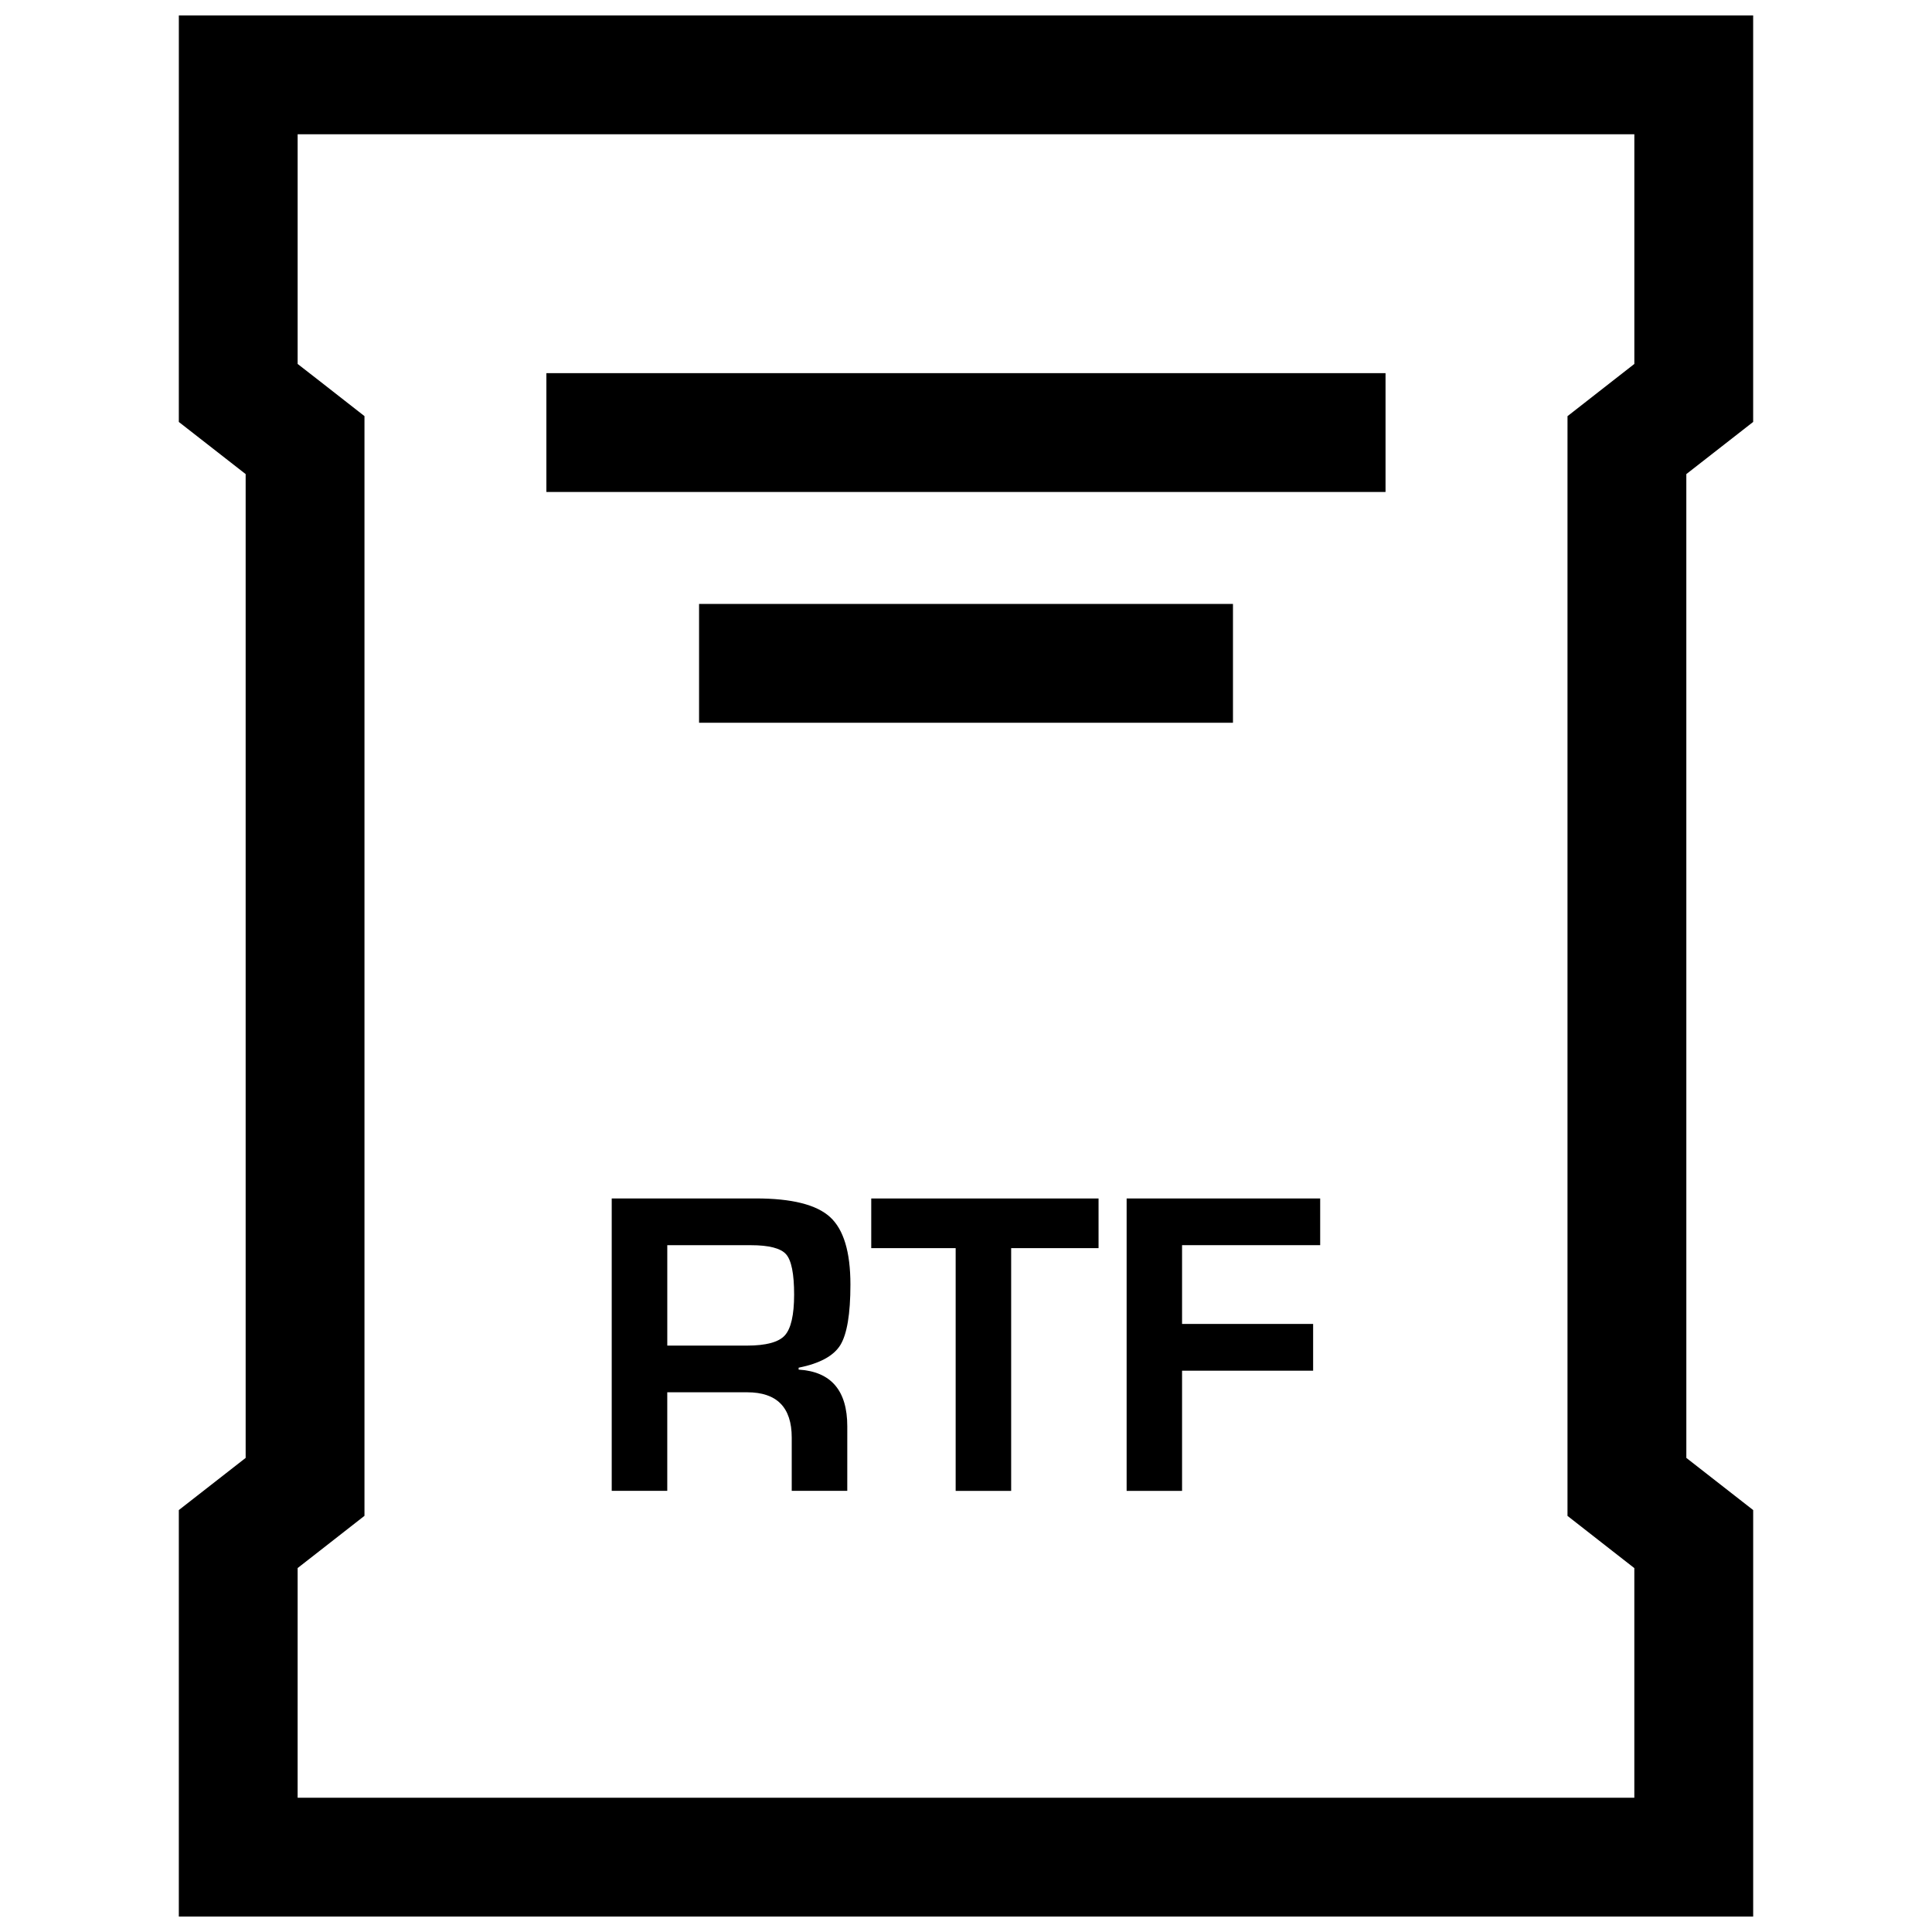
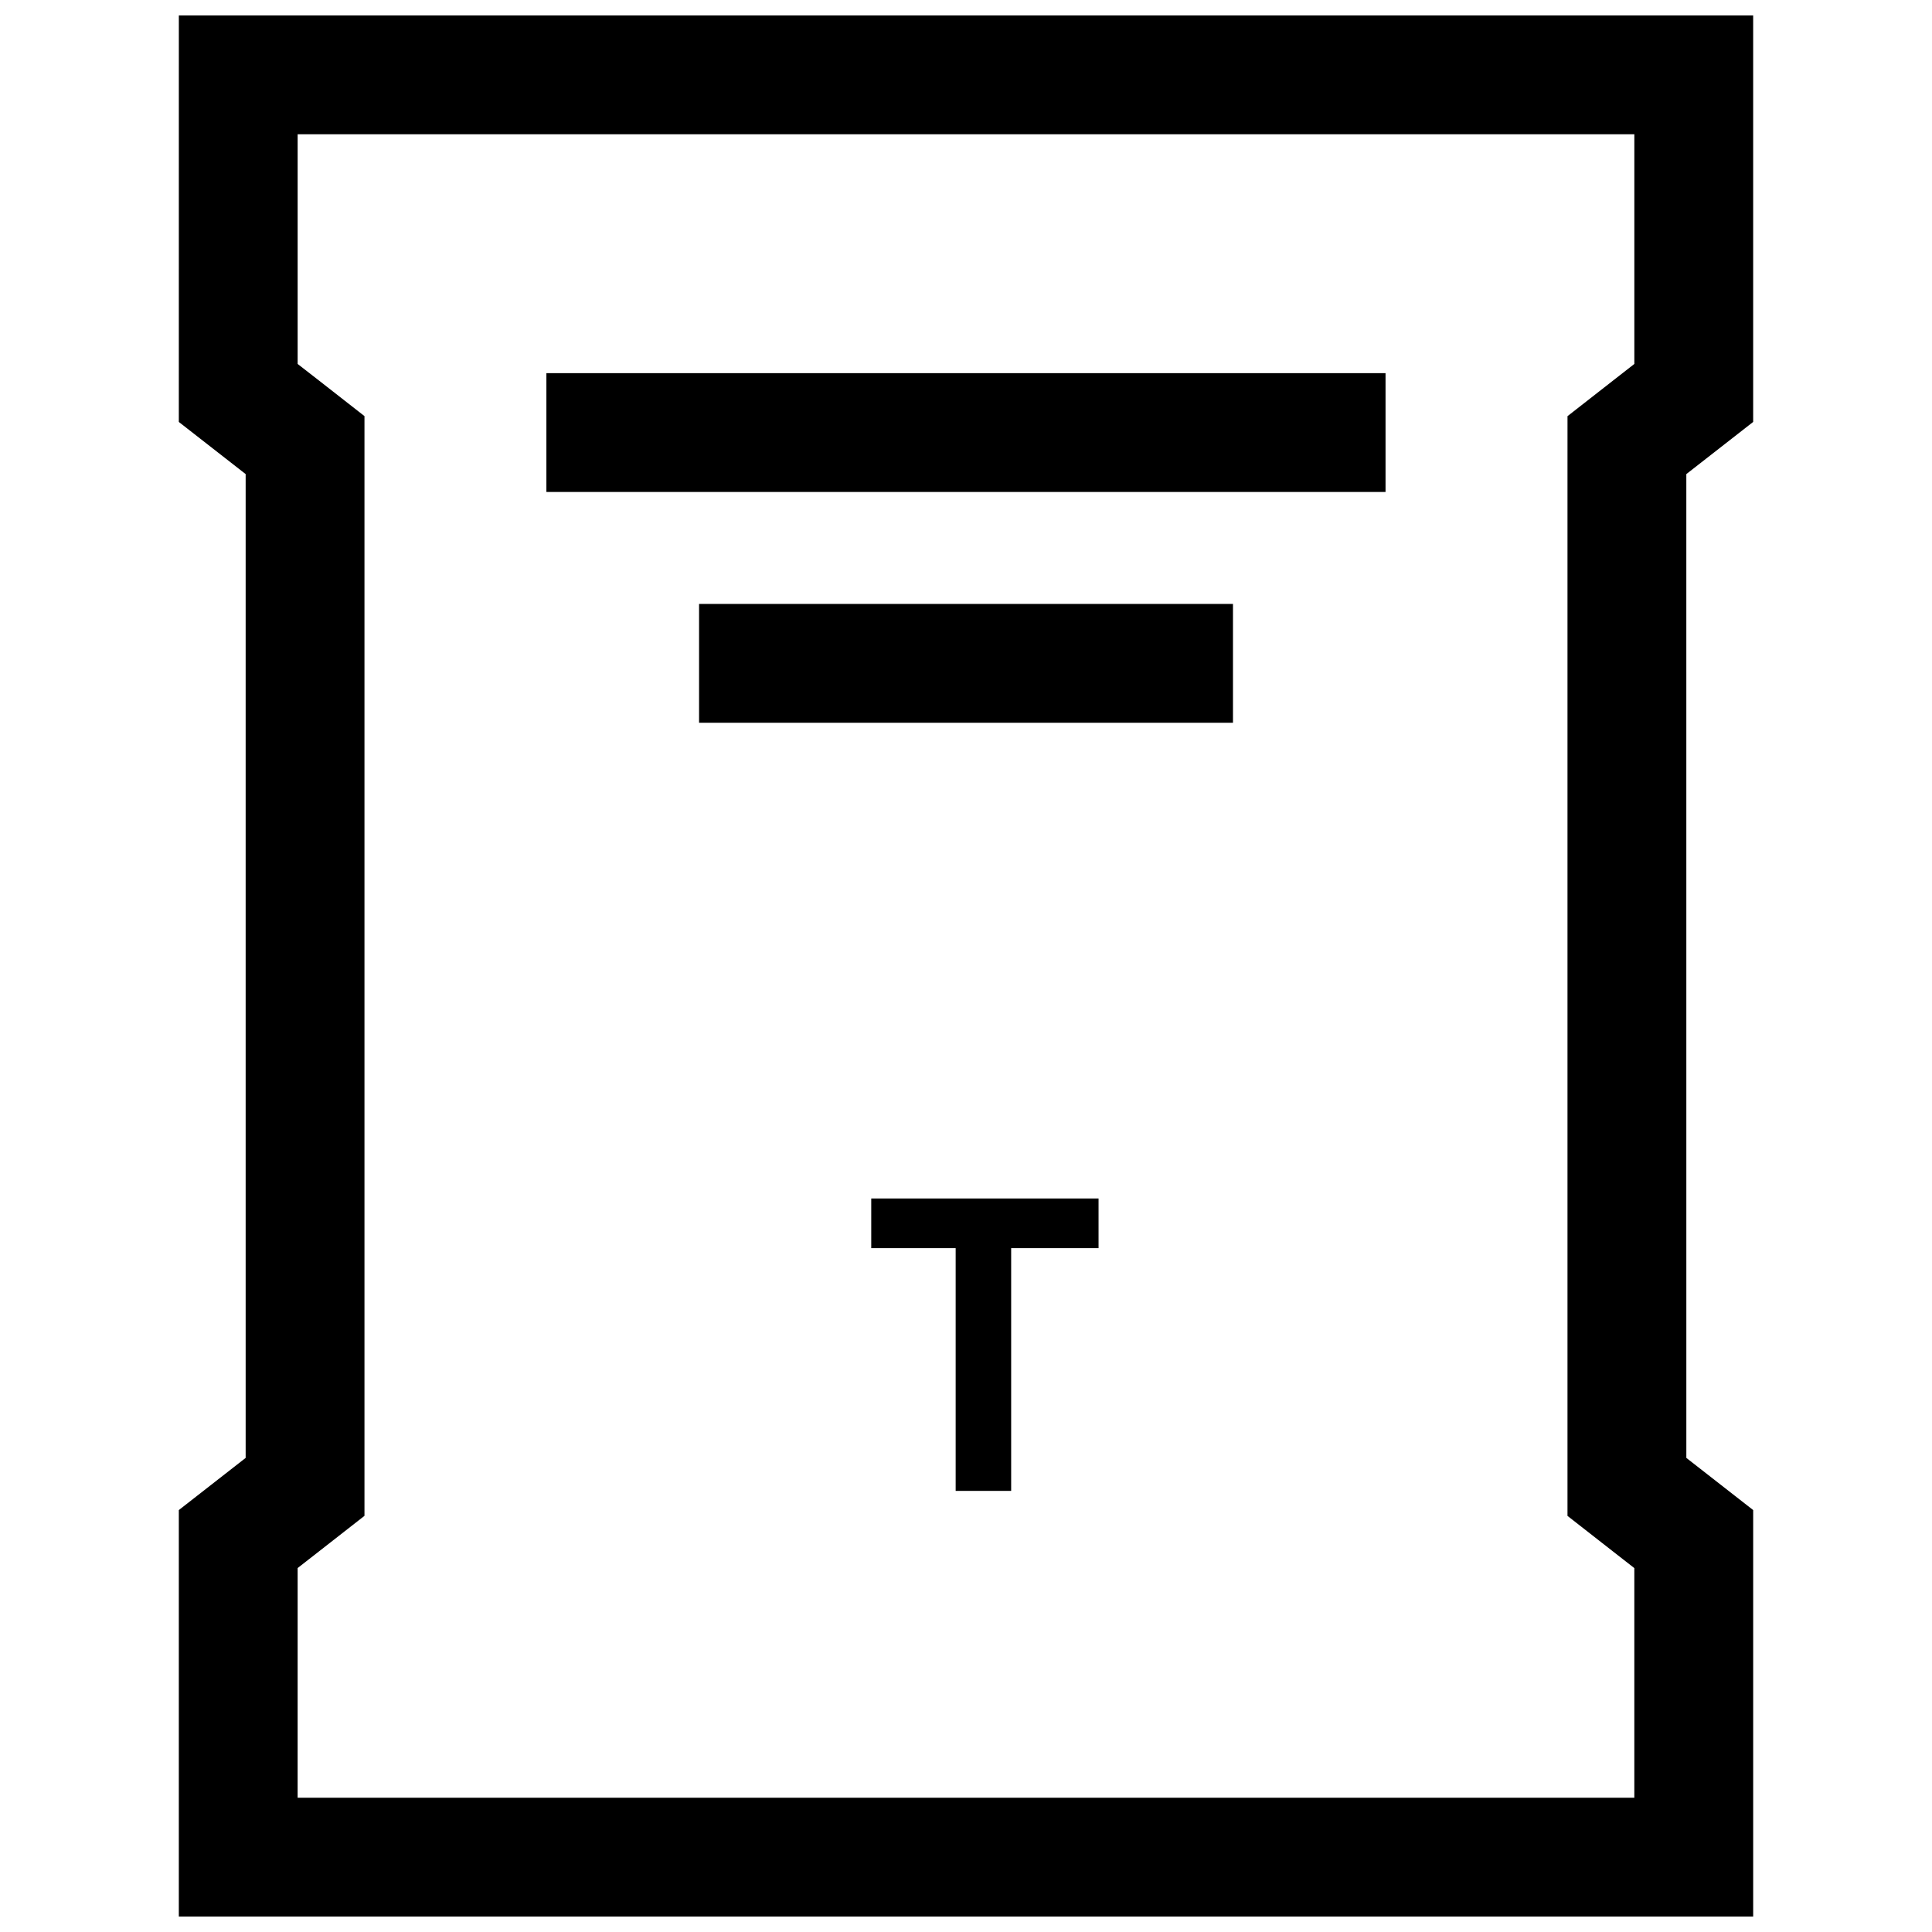
<svg xmlns="http://www.w3.org/2000/svg" width="800px" height="800px" version="1.1" viewBox="144 144 512 512">
  <defs>
    <clipPath id="a">
      <path d="m191 148.09h418v503.81h-418z" />
    </clipPath>
  </defs>
-   <path d="m366.68 500.49c1.777-2.883 2.691-8.219 2.691-16.074 0-8.629-1.793-14.594-5.398-17.887-3.606-3.289-10.156-4.93-19.633-4.93h-38.227v77.492h14.719v-26.121h21.176c7.871 0 11.809 4 11.809 11.996v14.121h14.719l0.004-17.074c0-9.508-4.297-14.531-12.895-15.051v-0.504c5.559-1.117 9.242-3.102 11.035-5.969zm-14.703-2.582c-1.637 1.793-4.977 2.691-10.027 2.691h-21.113v-26.609h22.137c4.816 0 7.918 0.805 9.336 2.394 1.434 1.621 2.141 5.18 2.141 10.723-0.004 5.402-0.836 8.992-2.473 10.801z" />
  <path d="m374.89 474.77h22.371v64.332h14.707v-64.332h23.16v-13.16h-60.238z" />
-   <path d="m442.57 539.1h14.688v-31.852h34.734v-12.391h-34.734v-20.875h36.605v-12.375h-51.293z" />
  <path d="m288.8 242.89h222.38v31.488h-222.38z" />
  <path d="m329.26 304.05h141.49v31.488h-141.49z" />
  <g clip-path="url(#a)">
    <path d="m191.39 255.82 17.711 13.82v260.72l-17.711 13.824v107.72h417.22v-107.72l-17.711-13.824-0.004-260.72 17.711-13.824v-107.72h-417.21zm31.488 303.73 5.606-4.375 12.105-9.461v-291.44l-12.105-9.465-5.606-4.359v-60.867h354.24v60.867l-5.606 4.375-12.105 9.461-0.004 15.352v276.09l12.105 9.461 5.606 4.375v60.852h-354.24z" />
  </g>
</svg>